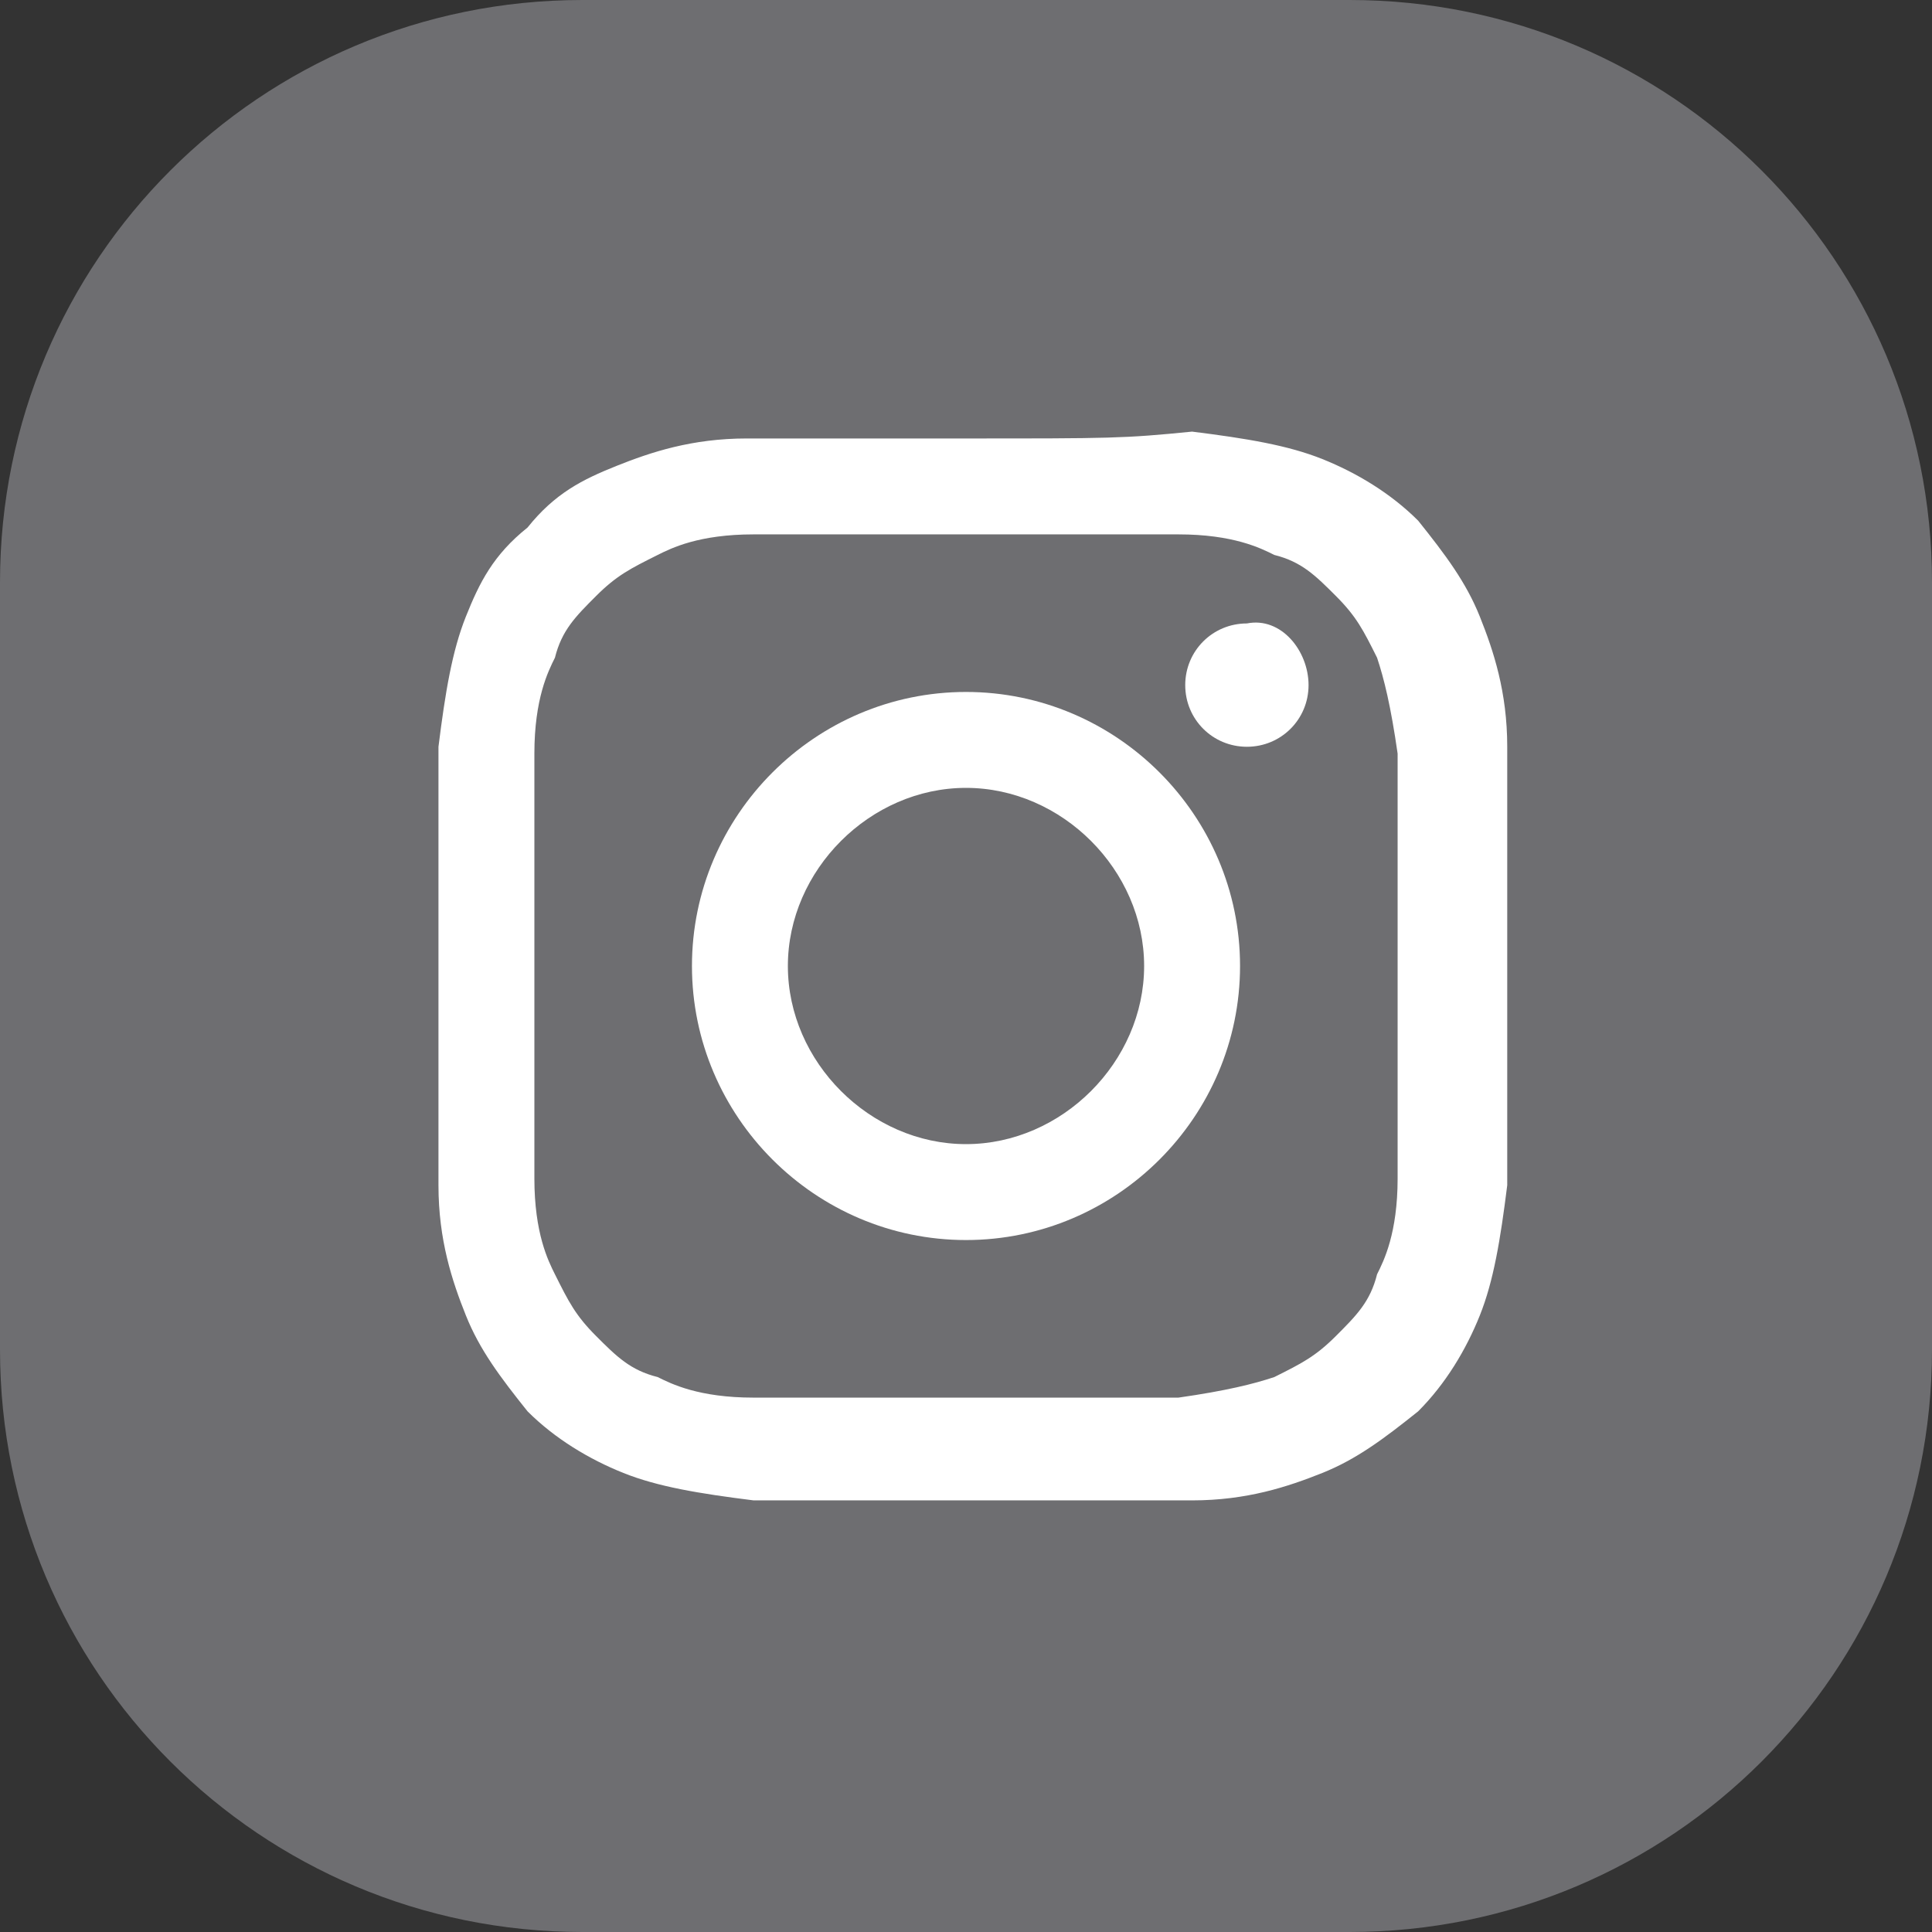
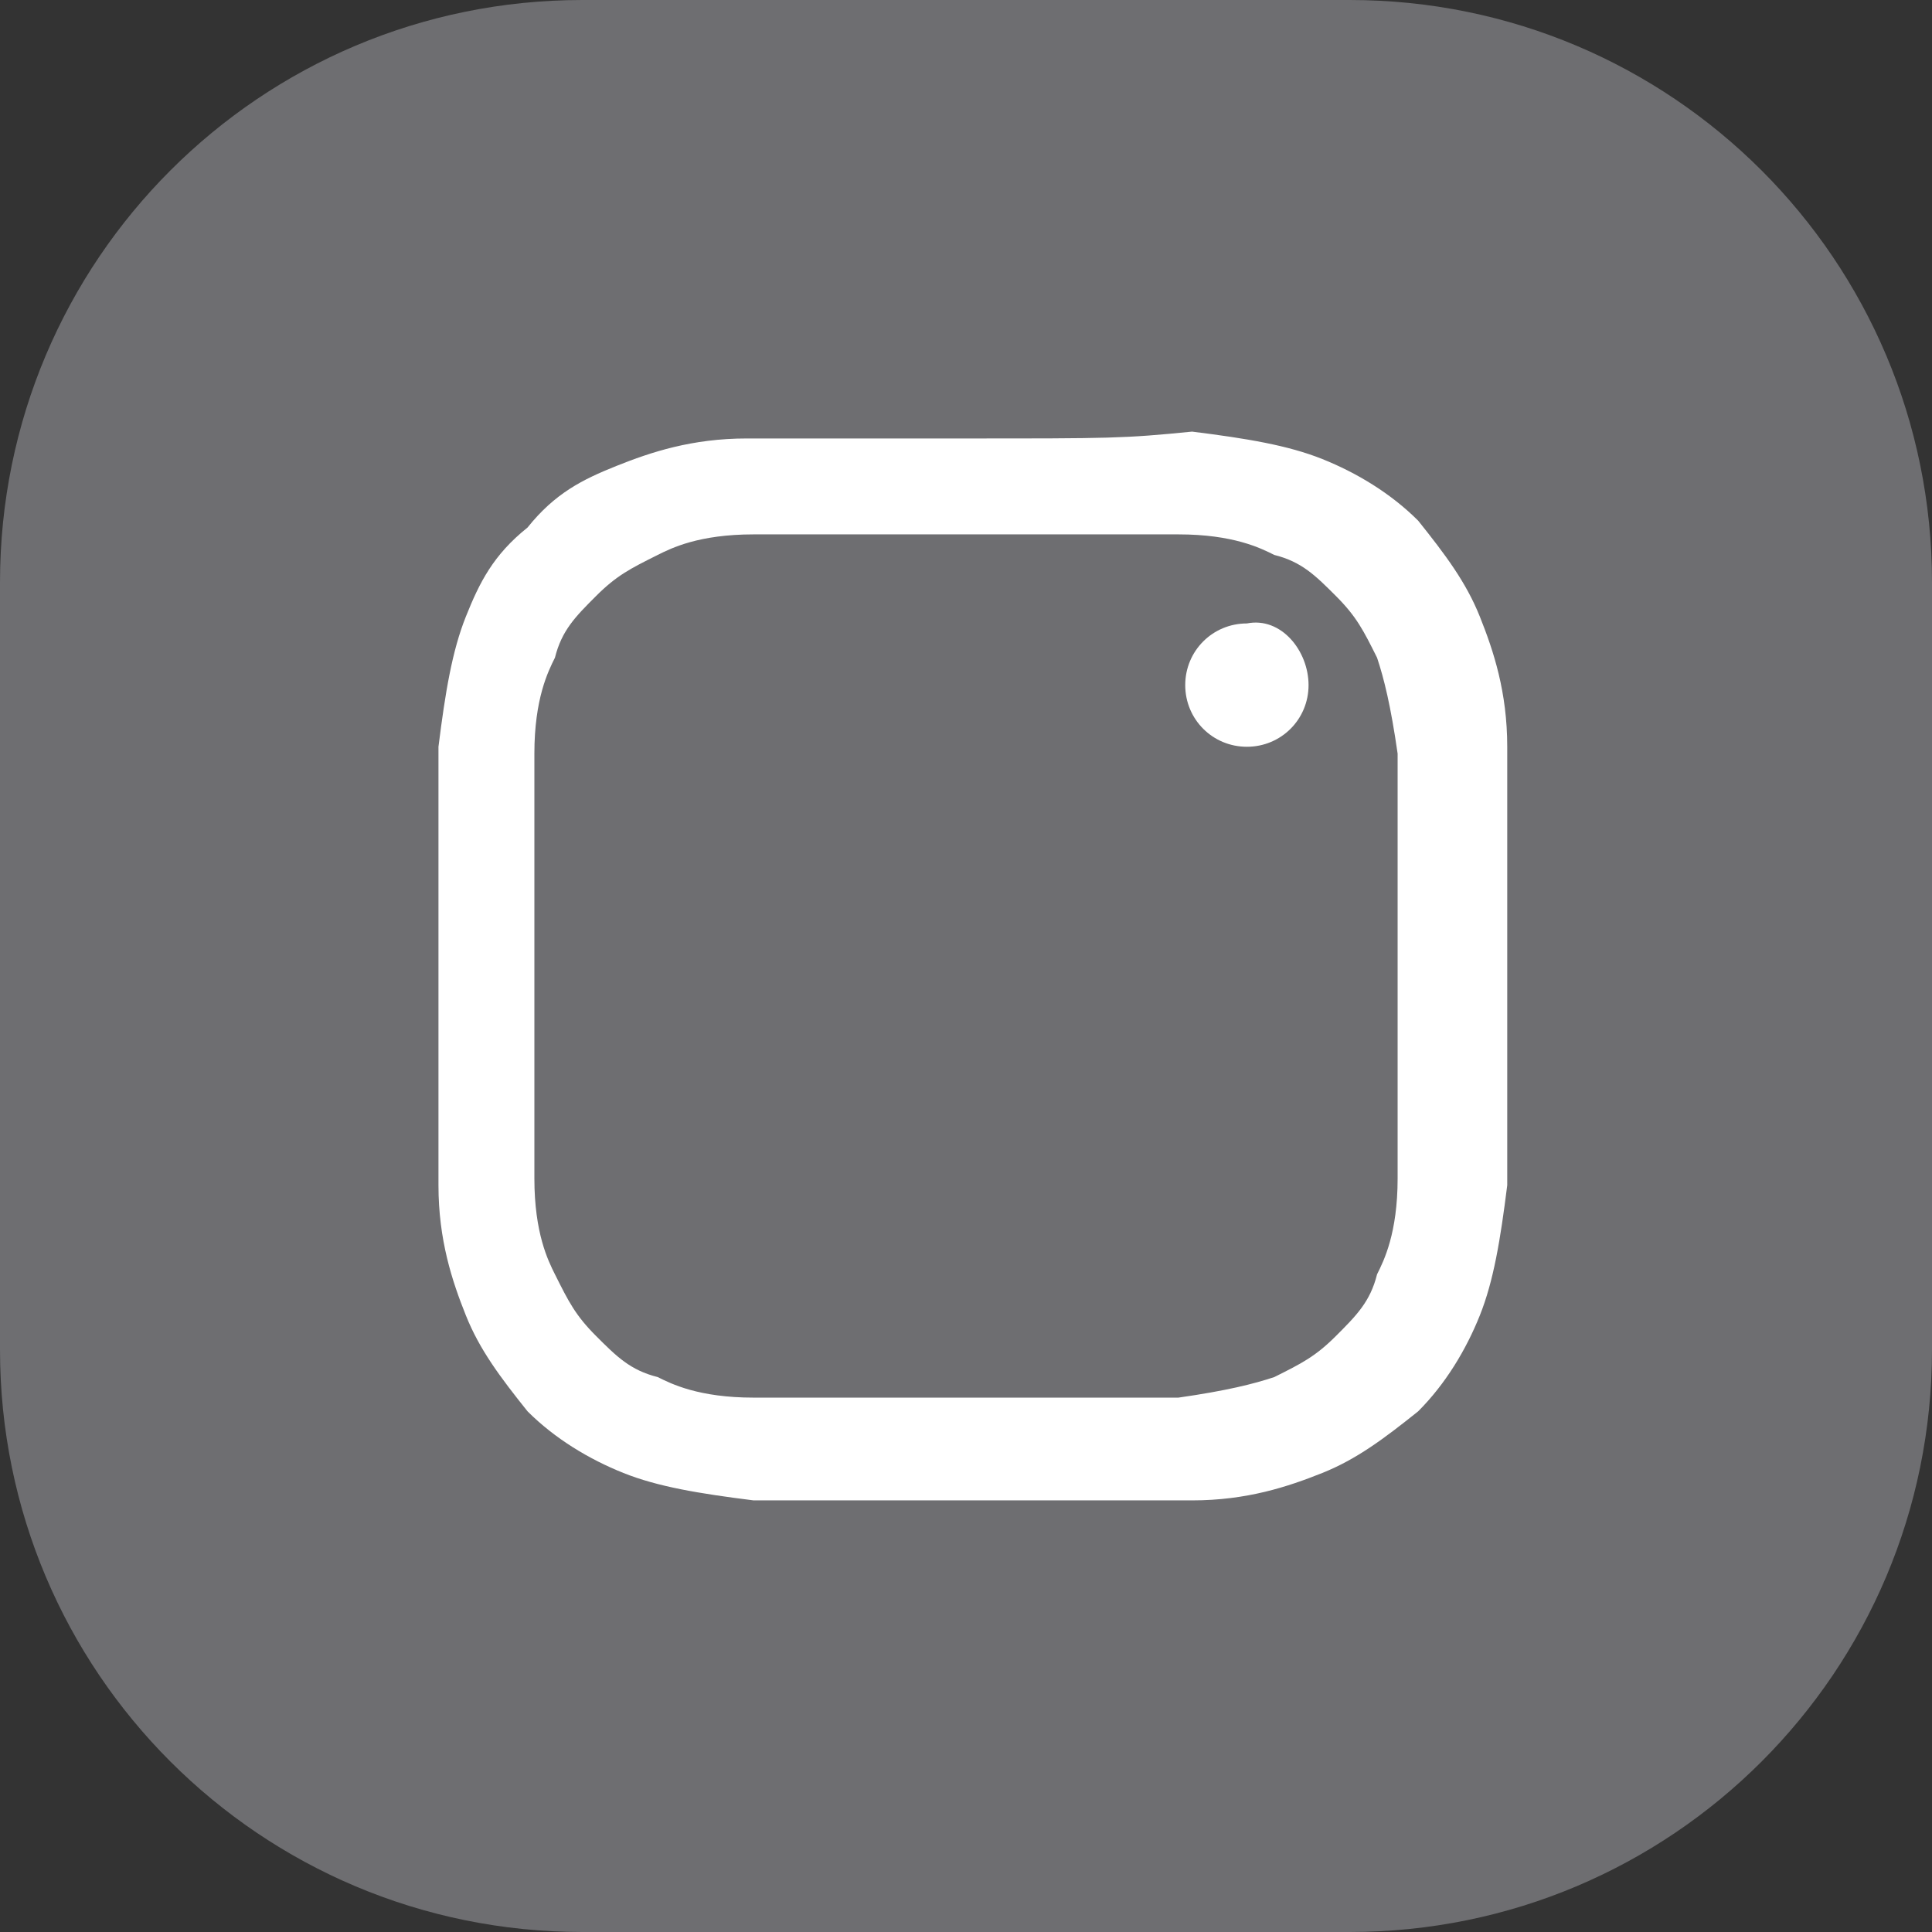
<svg xmlns="http://www.w3.org/2000/svg" version="1.1" id="Layer_1" x="0px" y="0px" width="28.2px" height="28.2px" viewBox="0 0 28.2 28.2" style="enable-background:new 0 0 28.2 28.2;" xml:space="preserve">
  <rect x="0" y="0" width="28.2" height="28.2" fill="#333333" stroke="none" />
  <style type="text/css">
	.st0{fill:#6E6E71;}
	.st1{fill:#FFFFFF;}
</style>
  <g>
    <path class="st0" d="M19.7,28.2H8.5c-4.7,0-8.5-3.8-8.5-8.5V8.5C0,3.8,3.8,0,8.5,0h11.2c4.7,0,8.5,3.8,8.5,8.5v11.2   C28.2,24.4,24.4,28.2,19.7,28.2" />
    <path class="st1" d="M14.1,7.8c2.1,0,2.3,0,3.1,0c0.8,0,1.2,0.2,1.4,0.3c0.4,0.1,0.6,0.3,0.9,0.6c0.3,0.3,0.4,0.5,0.6,0.9   c0.1,0.3,0.2,0.7,0.3,1.4c0,0.8,0,1.1,0,3.1c0,2.1,0,2.3,0,3.1c0,0.8-0.2,1.2-0.3,1.4c-0.1,0.4-0.3,0.6-0.6,0.9   c-0.3,0.3-0.5,0.4-0.9,0.6c-0.3,0.1-0.7,0.2-1.4,0.3c-0.8,0-1.1,0-3.1,0c-2.1,0-2.3,0-3.1,0c-0.8,0-1.2-0.2-1.4-0.3   c-0.4-0.1-0.6-0.3-0.9-0.6c-0.3-0.3-0.4-0.5-0.6-0.9C8,18.4,7.8,18,7.8,17.2c0-0.8,0-1.1,0-3.1c0-2.1,0-2.3,0-3.1   c0-0.8,0.2-1.2,0.3-1.4c0.1-0.4,0.3-0.6,0.6-0.9c0.3-0.3,0.5-0.4,0.9-0.6C9.8,8,10.2,7.8,11,7.8C11.8,7.8,12,7.8,14.1,7.8    M14.1,6.4c-2.1,0-2.4,0-3.2,0c-0.8,0-1.4,0.2-1.9,0.4C8.5,7,8.1,7.2,7.7,7.7C7.2,8.1,7,8.5,6.8,9c-0.2,0.5-0.3,1.1-0.4,1.9   c0,0.8,0,1.1,0,3.2s0,2.4,0,3.2c0,0.8,0.2,1.4,0.4,1.9c0.2,0.5,0.5,0.9,0.9,1.4c0.4,0.4,0.9,0.7,1.4,0.9c0.5,0.2,1.1,0.3,1.9,0.4   c0.8,0,1.1,0,3.2,0c2.1,0,2.4,0,3.2,0c0.8,0,1.4-0.2,1.9-0.4c0.5-0.2,0.9-0.5,1.4-0.9c0.4-0.4,0.7-0.9,0.9-1.4   c0.2-0.5,0.3-1.1,0.4-1.9c0-0.8,0-1.1,0-3.2s0-2.4,0-3.2c0-0.8-0.2-1.4-0.4-1.9c-0.2-0.5-0.5-0.9-0.9-1.4c-0.4-0.4-0.9-0.7-1.4-0.9   c-0.5-0.2-1.1-0.3-1.9-0.4C16.4,6.4,16.2,6.4,14.1,6.4" />
-     <path class="st1" d="M14.1,10.1c-2.2,0-4,1.8-4,4c0,2.2,1.8,4,4,4c2.2,0,4-1.8,4-4C18.1,11.9,16.3,10.1,14.1,10.1 M14.1,16.7   c-1.4,0-2.6-1.2-2.6-2.6s1.2-2.6,2.6-2.6c1.4,0,2.6,1.2,2.6,2.6S15.5,16.7,14.1,16.7" />
    <path class="st1" d="M19.1,10c0,0.5-0.4,0.9-0.9,0.9c-0.5,0-0.9-0.4-0.9-0.9c0-0.5,0.4-0.9,0.9-0.9C18.7,9,19.1,9.5,19.1,10" />
  </g>
</svg>